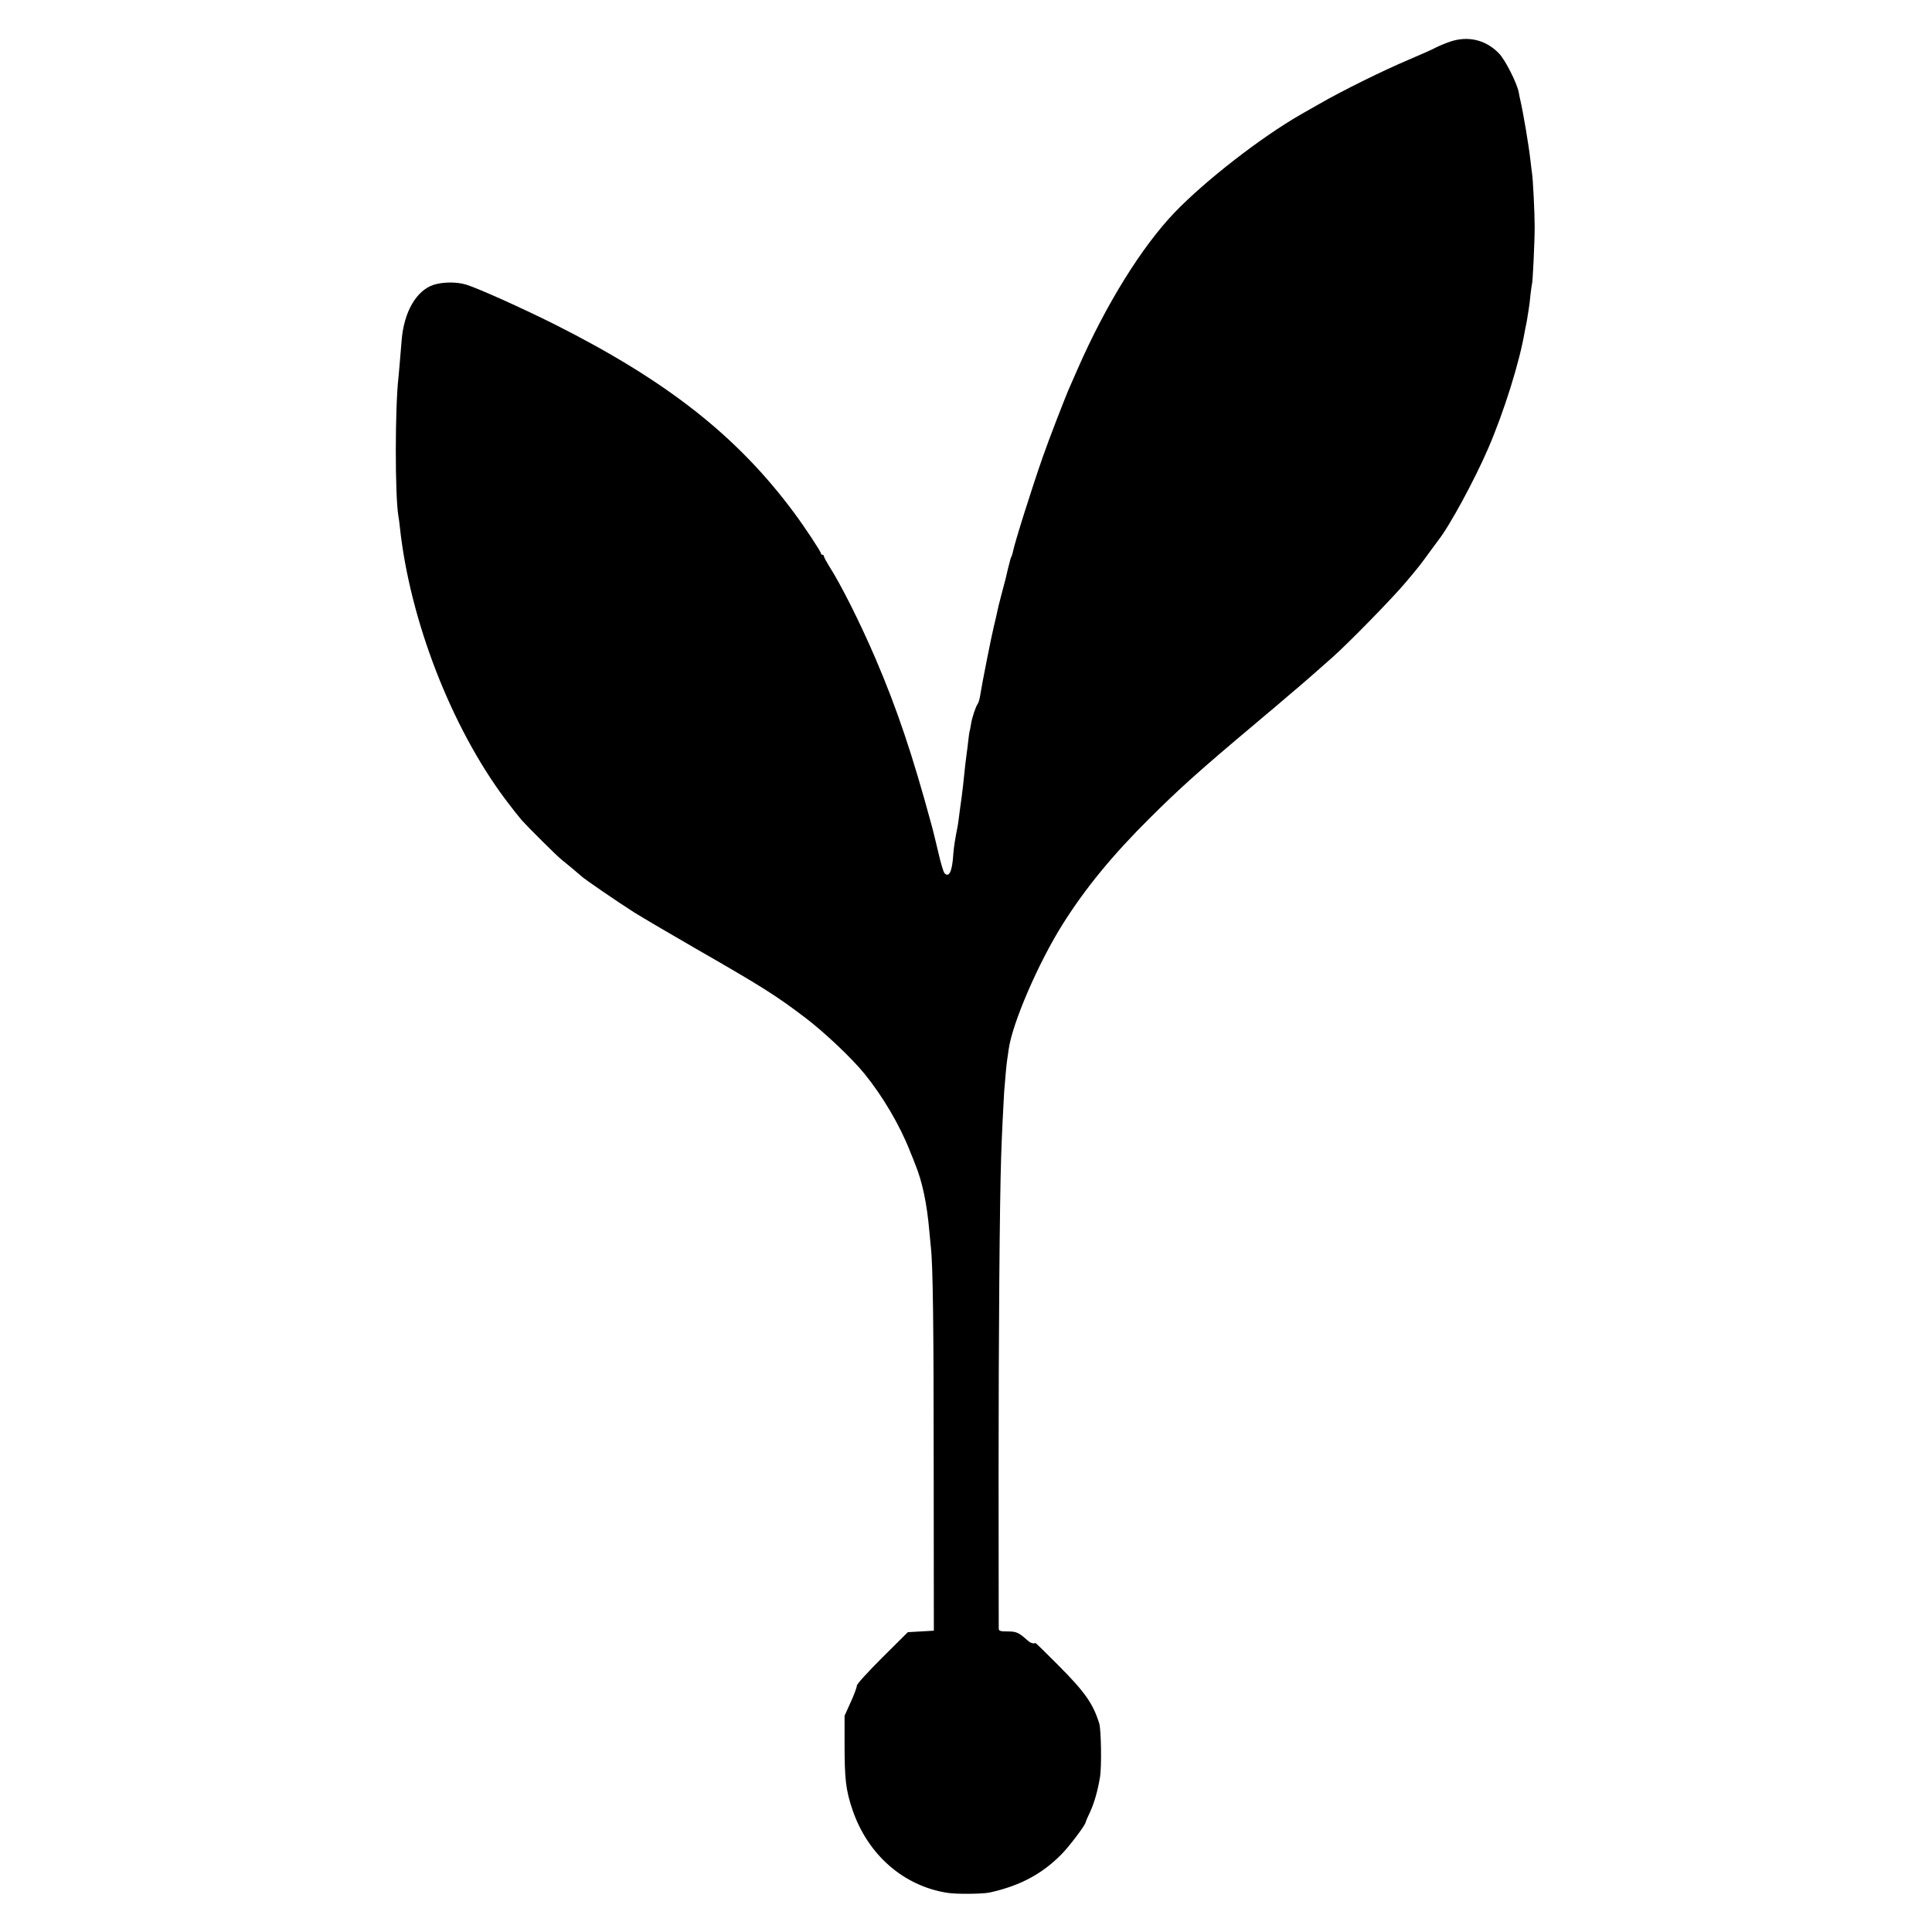
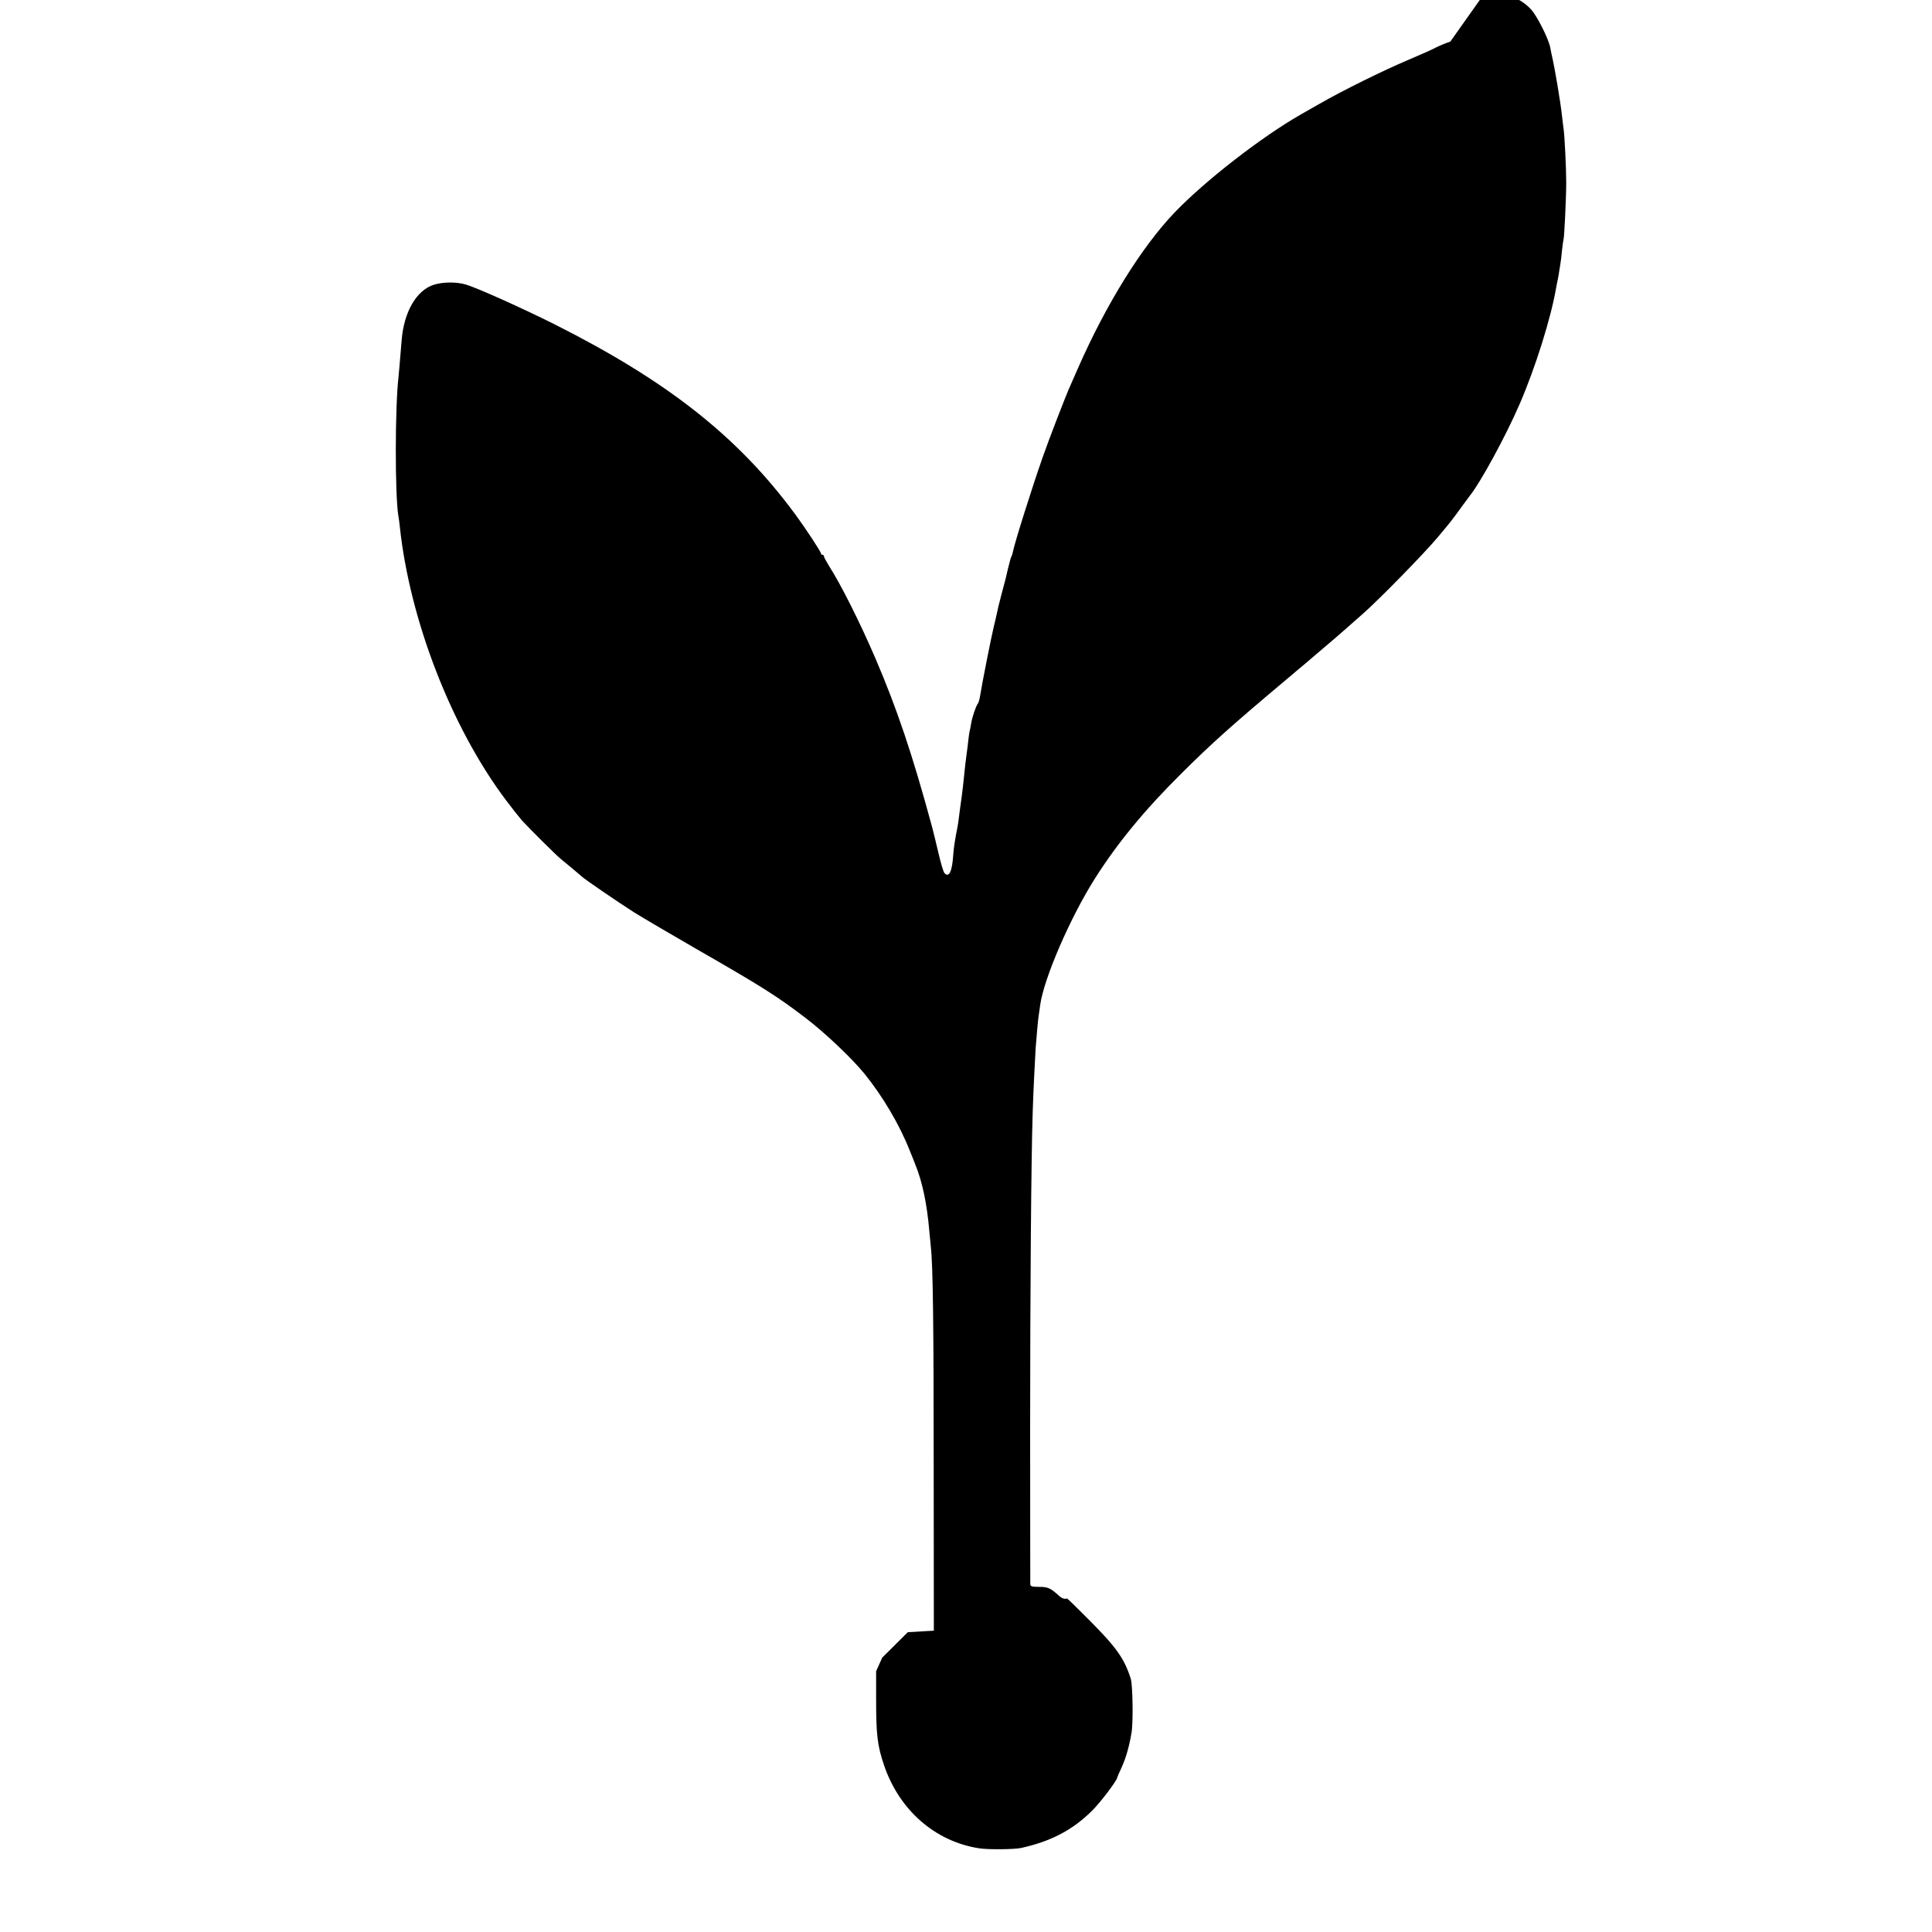
<svg xmlns="http://www.w3.org/2000/svg" version="1.0" width="1292pt" height="1292pt" viewBox="0 0 1292 1292" preserveAspectRatio="xMidYMid meet">
  <g transform="translate(0,1292) scale(0.1,-0.1)" fill="#000000" stroke="none">
-     <path d="M9699 12642 c-30 -10 -73 -28 -95 -39 -21 -12 -105 -49 -185 -83 -166 -70 -444 -207 -598 -296 -56 -32 -112 -64 -123 -70 -268 -154 -638 -442 -843 -655 -220 -230 -458 -613 -646 -1041 -22 -51 -47 -106 -54 -123 -27 -59 -144 -362 -183 -475 -71 -203 -186 -567 -198 -629 -3 -14 -7 -28 -10 -33 -3 -4 -7 -16 -9 -25 -3 -10 -9 -38 -16 -63 -6 -25 -12 -52 -14 -60 -2 -8 -15 -58 -29 -110 -14 -52 -27 -106 -29 -120 -3 -14 -12 -54 -21 -90 -17 -70 -80 -387 -91 -460 -4 -25 -11 -50 -16 -56 -13 -16 -39 -94 -45 -134 -3 -19 -7 -42 -10 -50 -2 -8 -6 -38 -9 -65 -3 -28 -7 -63 -10 -80 -6 -42 -14 -112 -19 -165 -2 -25 -9 -83 -15 -130 -7 -47 -14 -103 -17 -125 -2 -22 -7 -51 -9 -65 -18 -91 -27 -149 -30 -193 -7 -114 -28 -159 -59 -126 -7 8 -25 68 -40 134 -16 66 -36 152 -47 190 -127 468 -229 772 -375 1113 -102 237 -229 491 -311 619 -18 29 -33 57 -33 63 0 5 -4 10 -10 10 -5 0 -10 4 -10 9 0 12 -107 174 -179 271 -380 513 -850 883 -1606 1263 -214 107 -512 241 -589 264 -63 19 -156 18 -217 -2 -115 -38 -198 -182 -213 -370 -15 -185 -18 -212 -21 -245 -24 -207 -24 -794 -1 -930 3 -14 7 -47 10 -75 67 -623 344 -1337 705 -1820 41 -55 91 -118 110 -140 46 -51 230 -234 262 -260 13 -11 49 -40 79 -65 30 -25 57 -48 60 -51 12 -14 246 -174 350 -240 63 -39 250 -149 415 -244 437 -251 536 -313 729 -460 127 -96 310 -269 395 -373 123 -151 237 -344 305 -517 16 -38 32 -79 36 -90 48 -117 79 -264 95 -450 4 -38 8 -86 10 -105 14 -118 19 -521 19 -1480 l1 -1085 -87 -5 -87 -5 -171 -170 c-101 -101 -170 -177 -170 -188 0 -11 -18 -60 -41 -110 l-41 -91 0 -185 c0 -239 8 -311 53 -444 102 -300 341 -509 634 -555 58 -10 237 -8 283 2 200 44 348 122 478 253 55 55 164 200 164 217 0 2 13 34 30 69 28 61 51 141 66 232 12 69 8 318 -5 360 -42 133 -94 208 -272 387 -83 84 -153 152 -155 151 -11 -7 -32 -1 -50 15 -60 54 -76 62 -135 62 -49 0 -59 3 -60 18 0 9 -1 485 -1 1057 0 892 7 1794 17 2095 3 115 16 373 20 435 7 91 16 190 20 215 2 14 7 45 10 70 24 177 200 584 365 845 150 237 331 458 580 705 202 201 337 322 710 635 52 44 106 90 120 101 14 12 63 54 110 94 86 72 163 140 276 240 110 97 408 402 495 506 86 102 98 117 168 214 22 30 44 60 48 65 74 92 243 403 335 616 107 248 210 578 244 779 3 14 7 39 11 55 3 17 8 40 9 53 2 12 6 34 8 50 3 15 8 56 11 92 4 36 9 67 10 71 5 8 18 282 18 384 0 90 -11 317 -18 358 -2 12 -6 49 -10 82 -11 101 -49 325 -69 410 -2 6 -6 28 -10 50 -12 60 -90 215 -131 257 -87 91 -205 120 -326 80z" />
+     <path d="M9699 12642 c-30 -10 -73 -28 -95 -39 -21 -12 -105 -49 -185 -83 -166 -70 -444 -207 -598 -296 -56 -32 -112 -64 -123 -70 -268 -154 -638 -442 -843 -655 -220 -230 -458 -613 -646 -1041 -22 -51 -47 -106 -54 -123 -27 -59 -144 -362 -183 -475 -71 -203 -186 -567 -198 -629 -3 -14 -7 -28 -10 -33 -3 -4 -7 -16 -9 -25 -3 -10 -9 -38 -16 -63 -6 -25 -12 -52 -14 -60 -2 -8 -15 -58 -29 -110 -14 -52 -27 -106 -29 -120 -3 -14 -12 -54 -21 -90 -17 -70 -80 -387 -91 -460 -4 -25 -11 -50 -16 -56 -13 -16 -39 -94 -45 -134 -3 -19 -7 -42 -10 -50 -2 -8 -6 -38 -9 -65 -3 -28 -7 -63 -10 -80 -6 -42 -14 -112 -19 -165 -2 -25 -9 -83 -15 -130 -7 -47 -14 -103 -17 -125 -2 -22 -7 -51 -9 -65 -18 -91 -27 -149 -30 -193 -7 -114 -28 -159 -59 -126 -7 8 -25 68 -40 134 -16 66 -36 152 -47 190 -127 468 -229 772 -375 1113 -102 237 -229 491 -311 619 -18 29 -33 57 -33 63 0 5 -4 10 -10 10 -5 0 -10 4 -10 9 0 12 -107 174 -179 271 -380 513 -850 883 -1606 1263 -214 107 -512 241 -589 264 -63 19 -156 18 -217 -2 -115 -38 -198 -182 -213 -370 -15 -185 -18 -212 -21 -245 -24 -207 -24 -794 -1 -930 3 -14 7 -47 10 -75 67 -623 344 -1337 705 -1820 41 -55 91 -118 110 -140 46 -51 230 -234 262 -260 13 -11 49 -40 79 -65 30 -25 57 -48 60 -51 12 -14 246 -174 350 -240 63 -39 250 -149 415 -244 437 -251 536 -313 729 -460 127 -96 310 -269 395 -373 123 -151 237 -344 305 -517 16 -38 32 -79 36 -90 48 -117 79 -264 95 -450 4 -38 8 -86 10 -105 14 -118 19 -521 19 -1480 l1 -1085 -87 -5 -87 -5 -171 -170 l-41 -91 0 -185 c0 -239 8 -311 53 -444 102 -300 341 -509 634 -555 58 -10 237 -8 283 2 200 44 348 122 478 253 55 55 164 200 164 217 0 2 13 34 30 69 28 61 51 141 66 232 12 69 8 318 -5 360 -42 133 -94 208 -272 387 -83 84 -153 152 -155 151 -11 -7 -32 -1 -50 15 -60 54 -76 62 -135 62 -49 0 -59 3 -60 18 0 9 -1 485 -1 1057 0 892 7 1794 17 2095 3 115 16 373 20 435 7 91 16 190 20 215 2 14 7 45 10 70 24 177 200 584 365 845 150 237 331 458 580 705 202 201 337 322 710 635 52 44 106 90 120 101 14 12 63 54 110 94 86 72 163 140 276 240 110 97 408 402 495 506 86 102 98 117 168 214 22 30 44 60 48 65 74 92 243 403 335 616 107 248 210 578 244 779 3 14 7 39 11 55 3 17 8 40 9 53 2 12 6 34 8 50 3 15 8 56 11 92 4 36 9 67 10 71 5 8 18 282 18 384 0 90 -11 317 -18 358 -2 12 -6 49 -10 82 -11 101 -49 325 -69 410 -2 6 -6 28 -10 50 -12 60 -90 215 -131 257 -87 91 -205 120 -326 80z" />
  </g>
</svg>